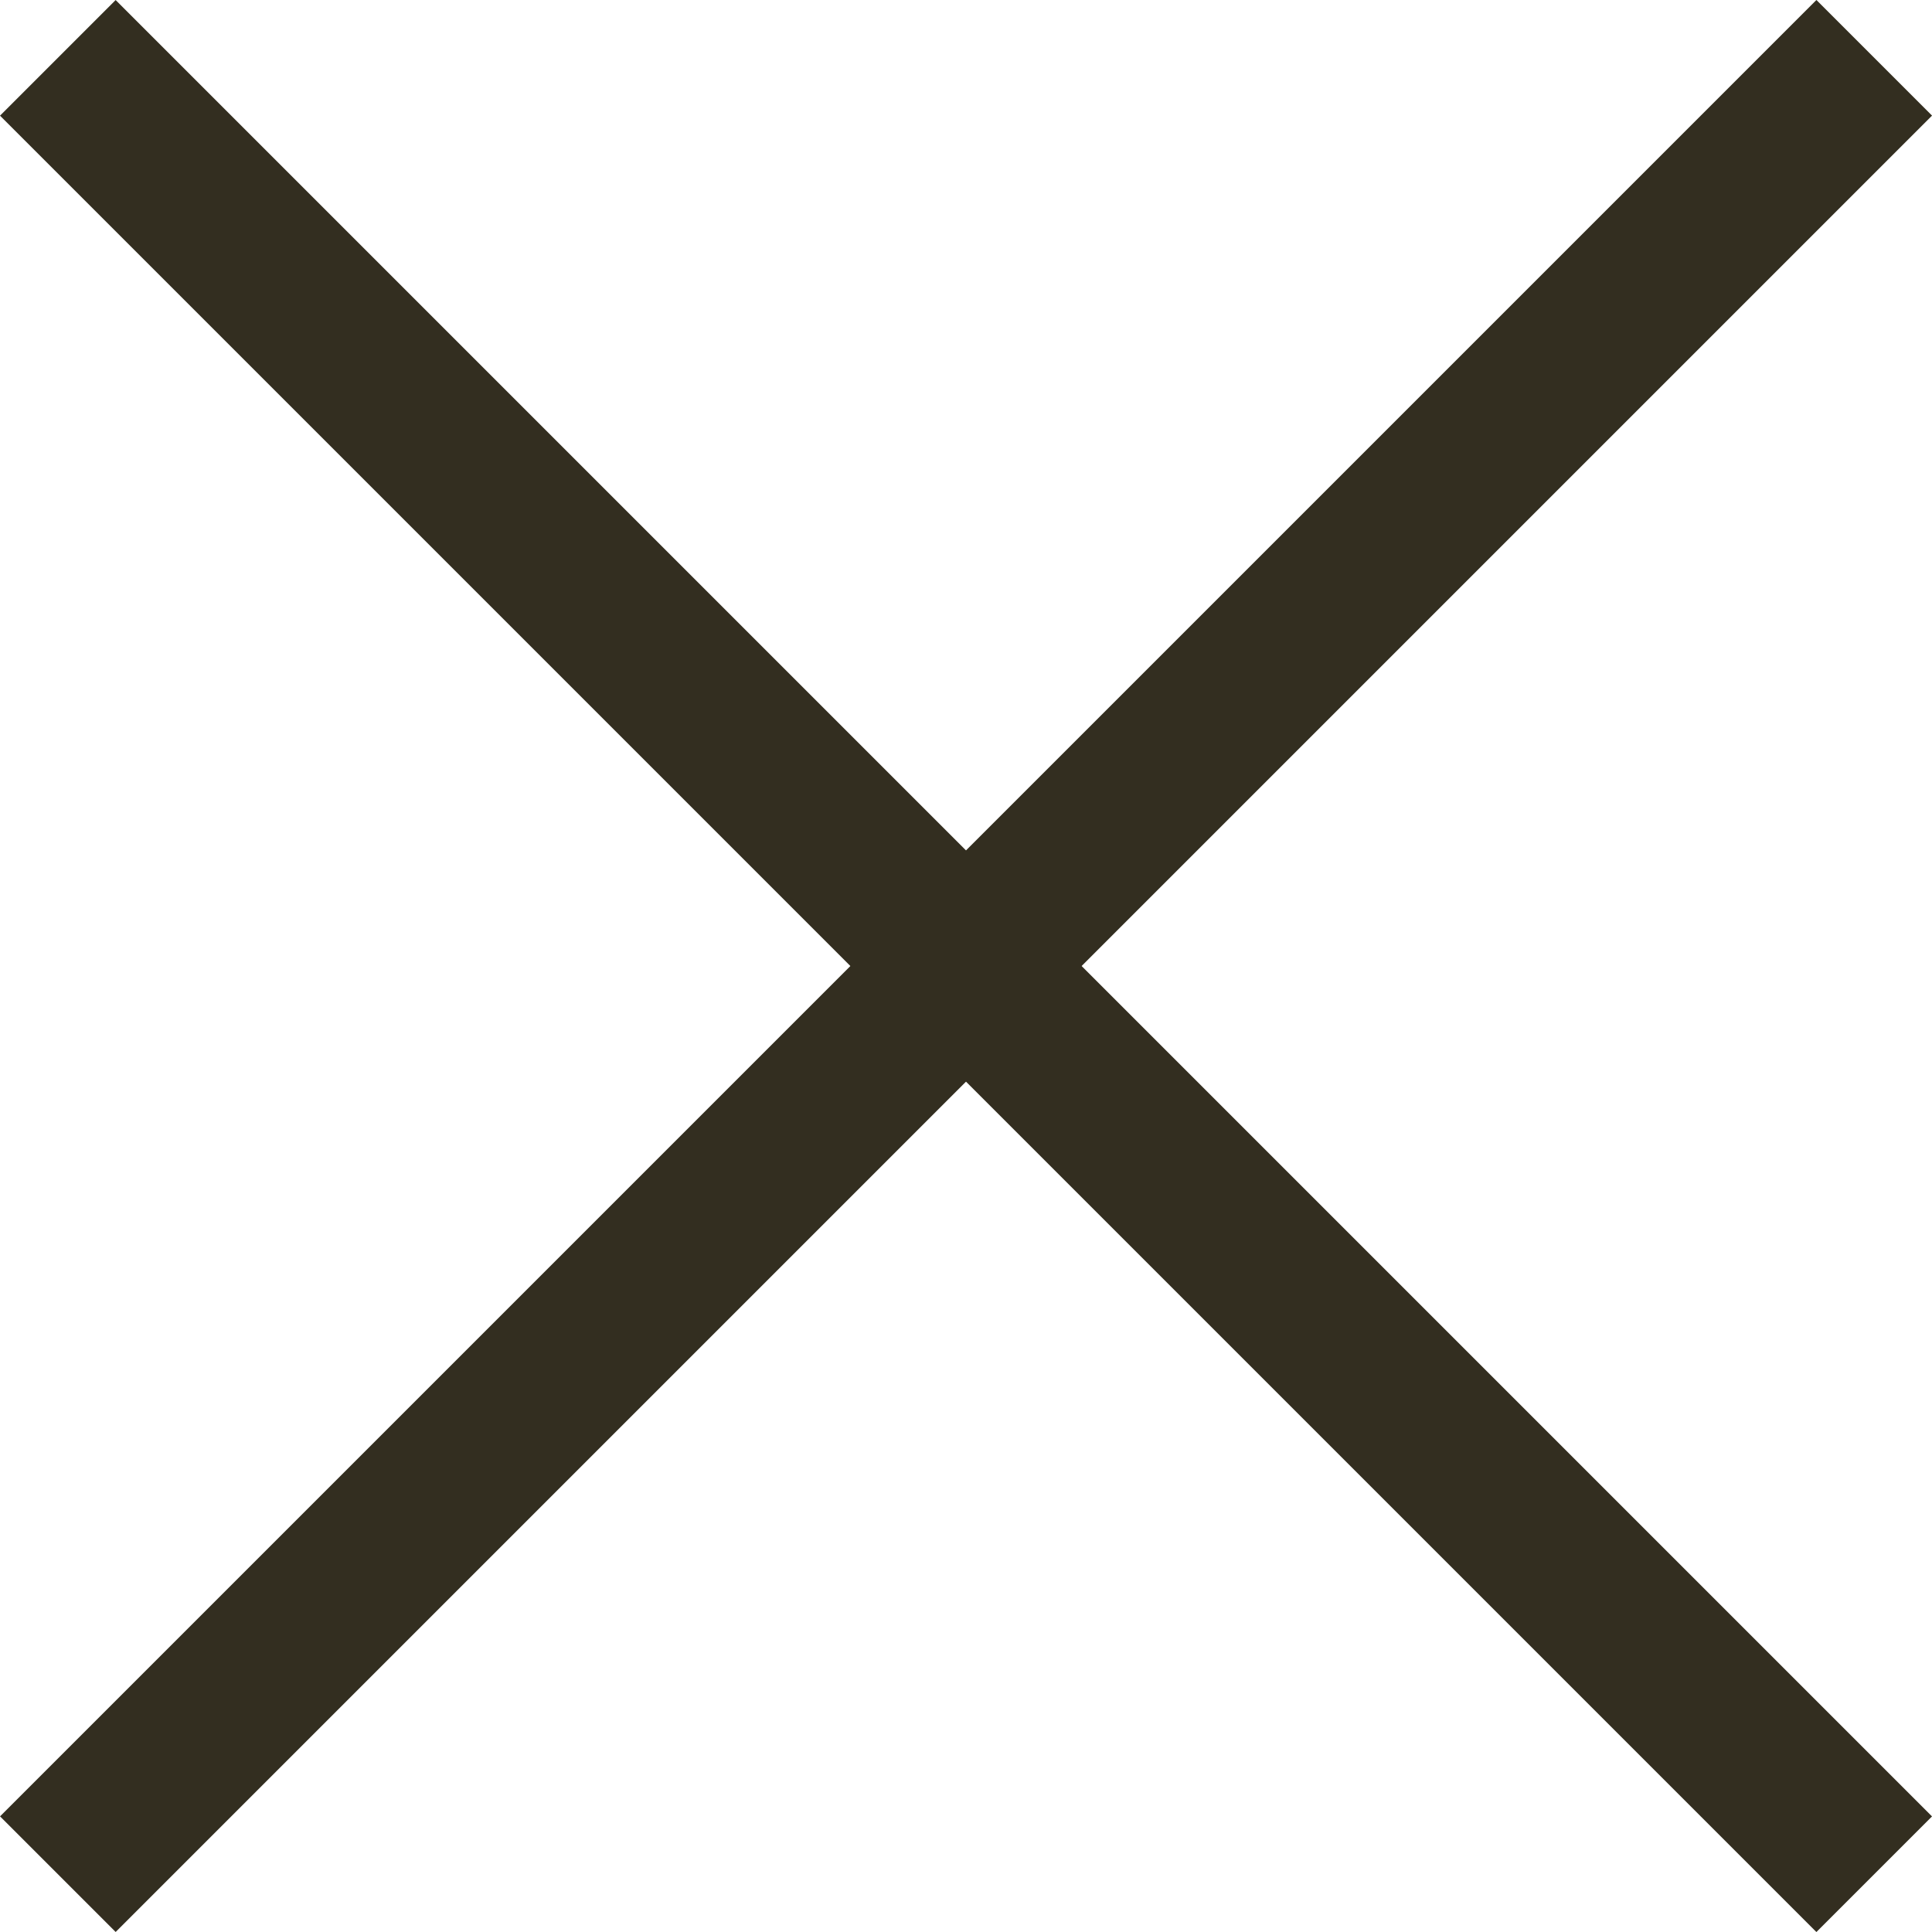
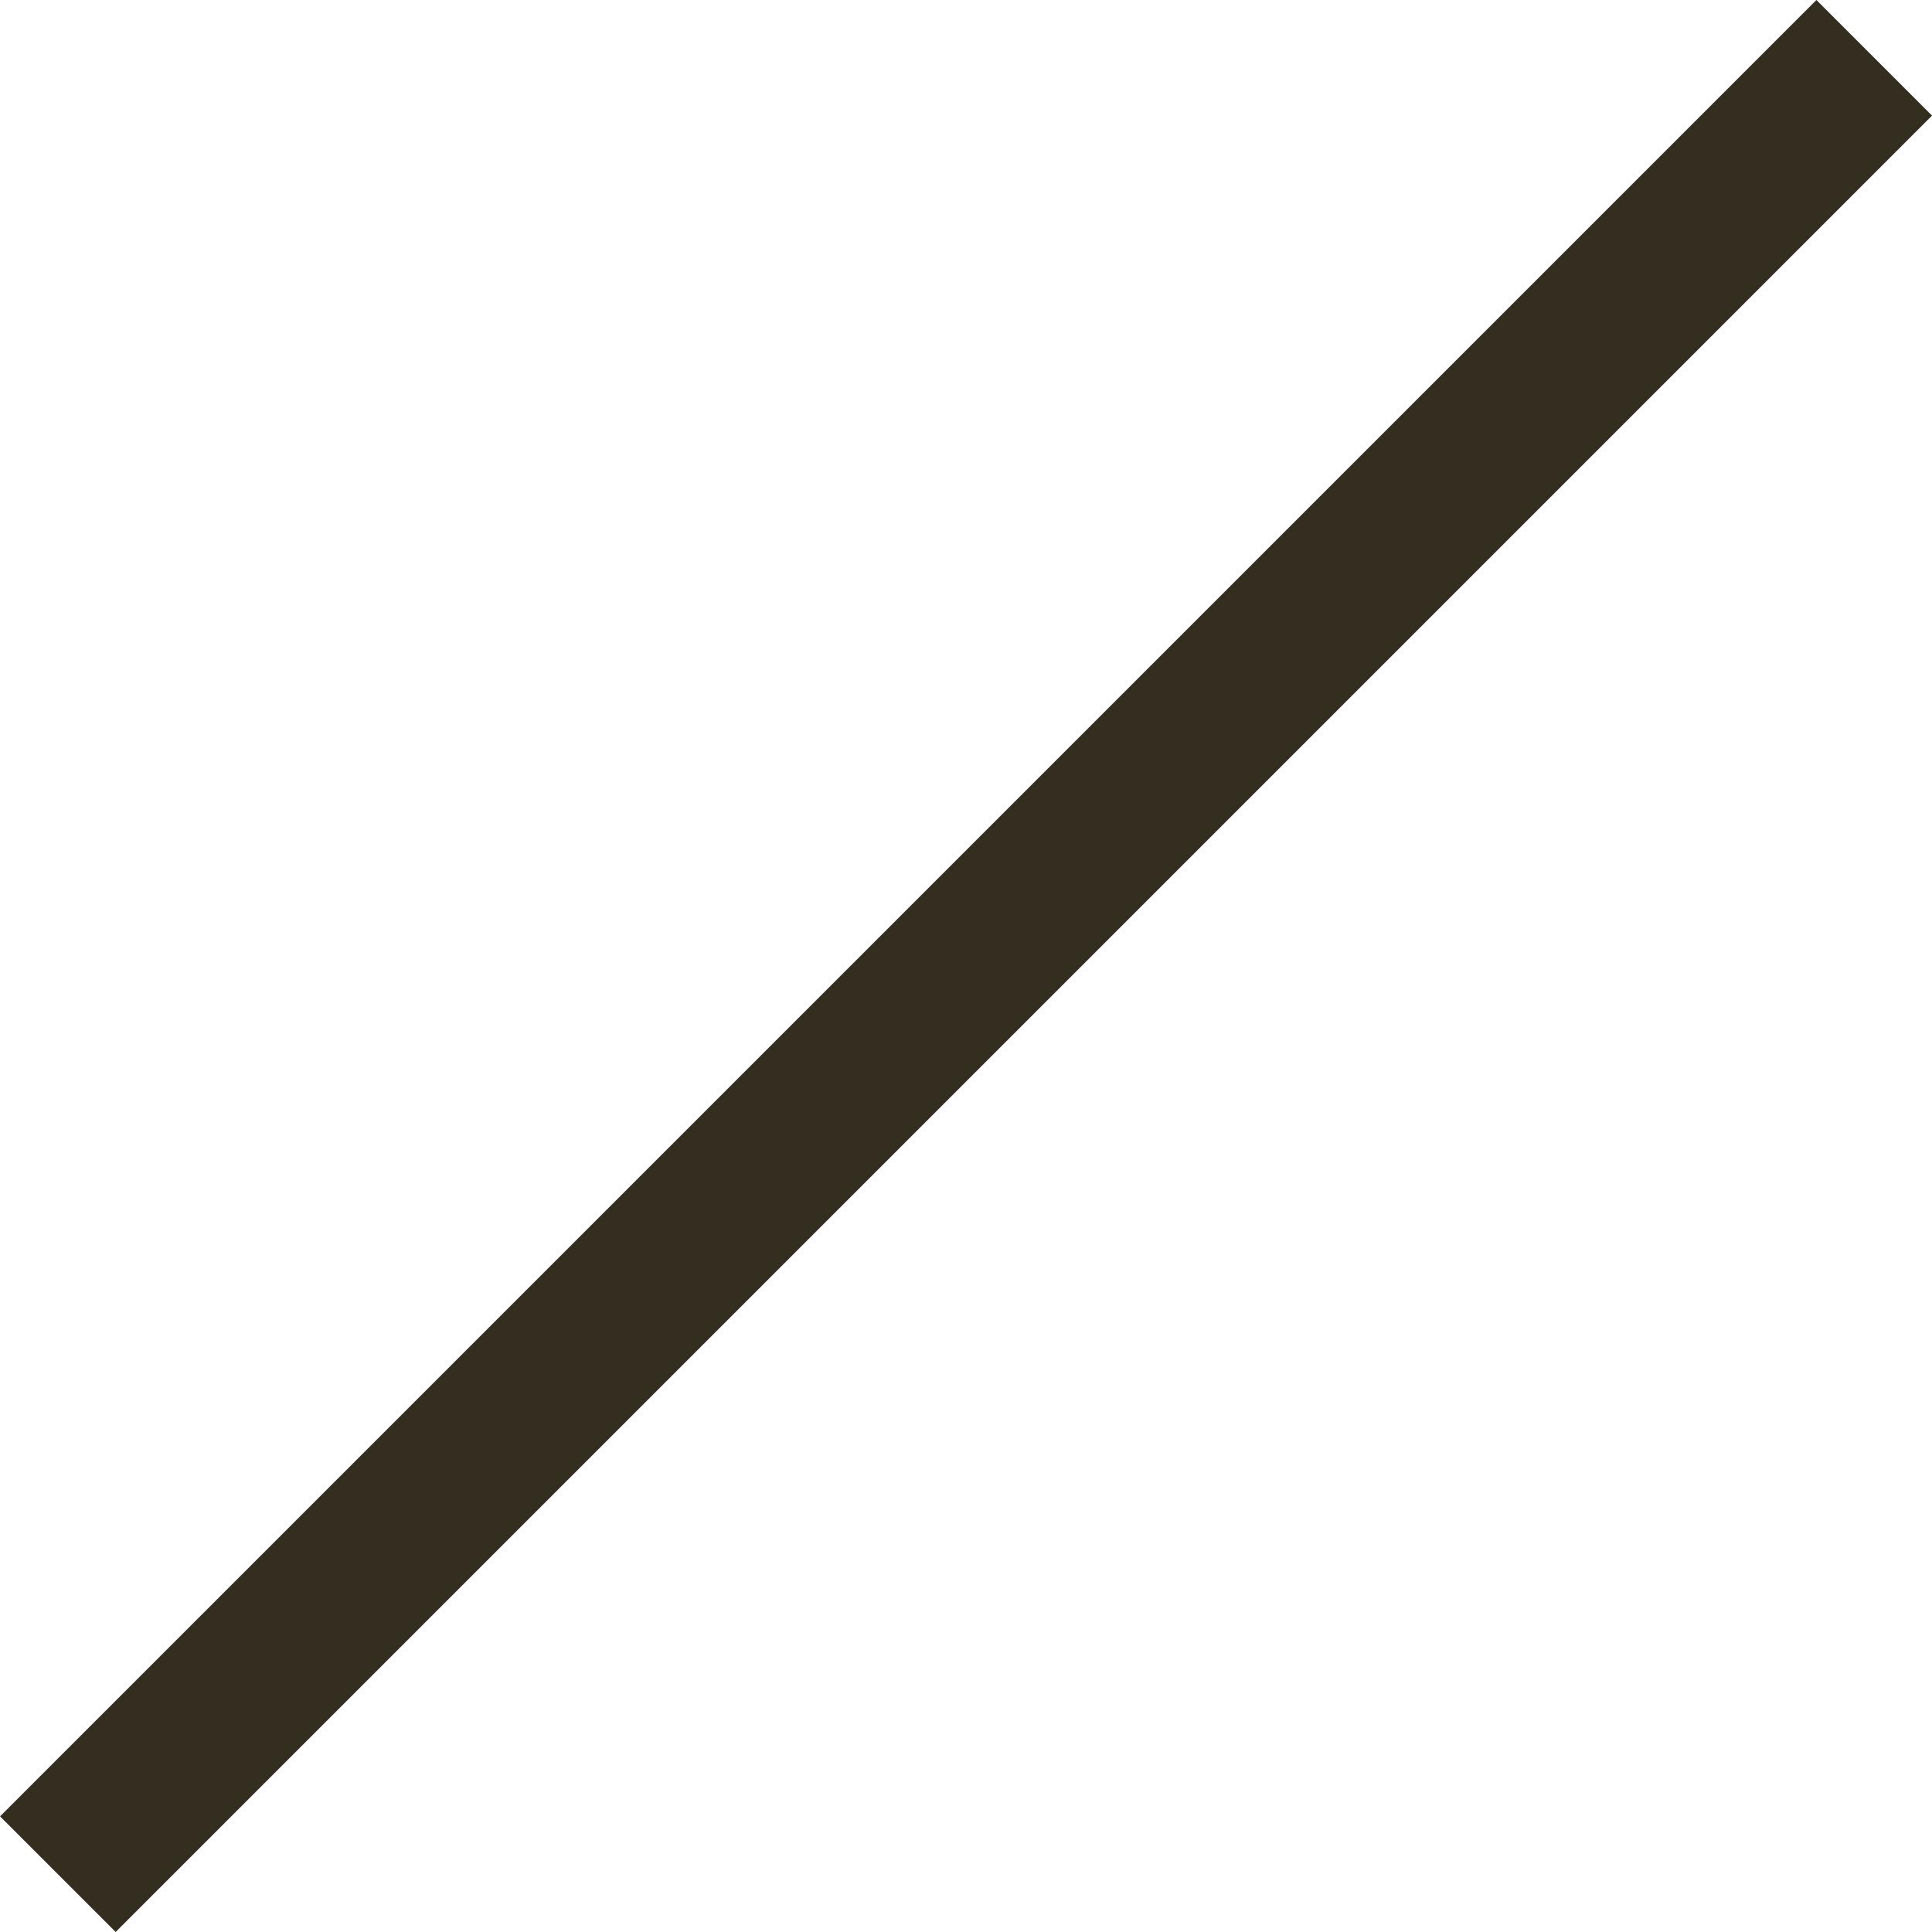
<svg xmlns="http://www.w3.org/2000/svg" width="23.63" height="23.63" viewBox="0 0 23.63 23.63">
  <g transform="translate(-92.293 -23.723)">
    <g transform="translate(93.882 -24.946) rotate(45)">
-       <path d="M31.418,1H0V-1H31.418Z" transform="translate(34.291 35.538)" fill="#332e20" />
-     </g>
+       </g>
    <g transform="translate(43.624 45.764) rotate(-45)">
      <path d="M31.418,1H0V-1H31.418Z" transform="translate(34.291 35.538)" fill="#332e20" />
    </g>
  </g>
</svg>